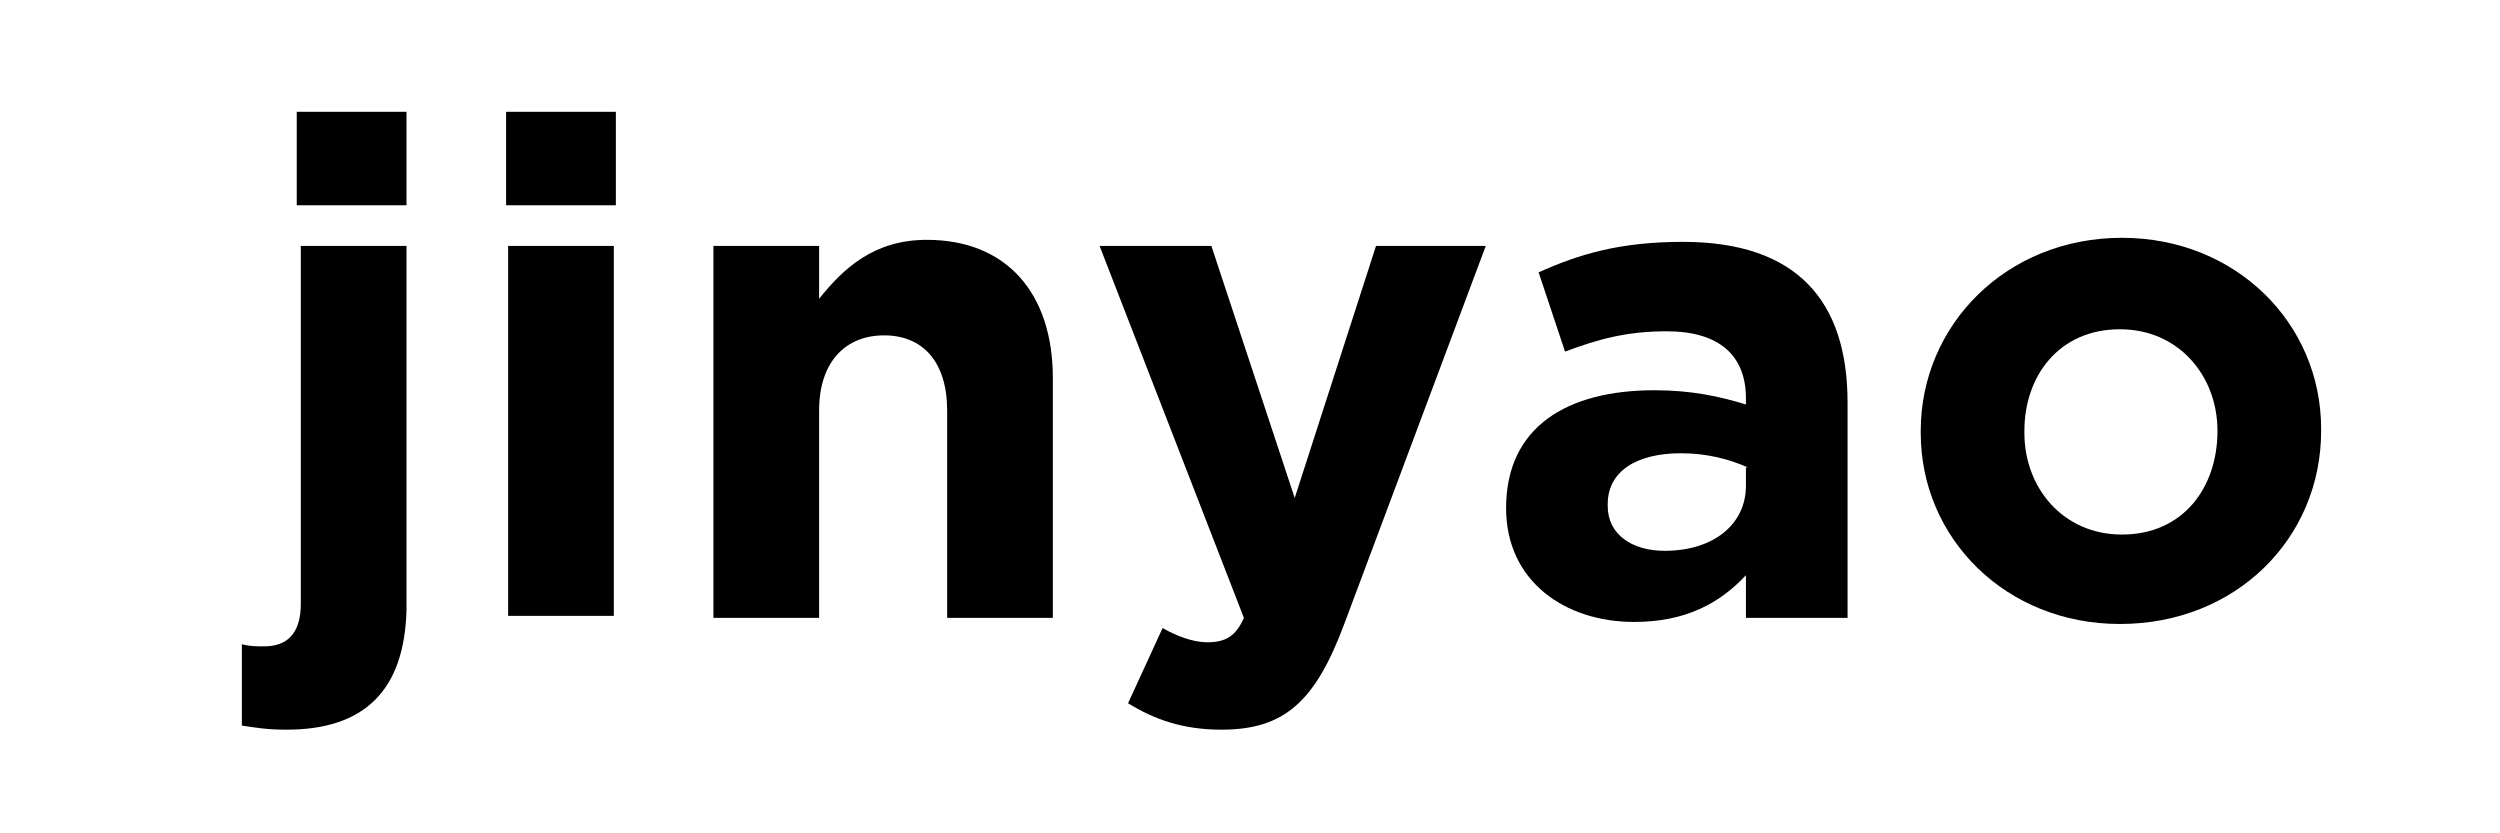
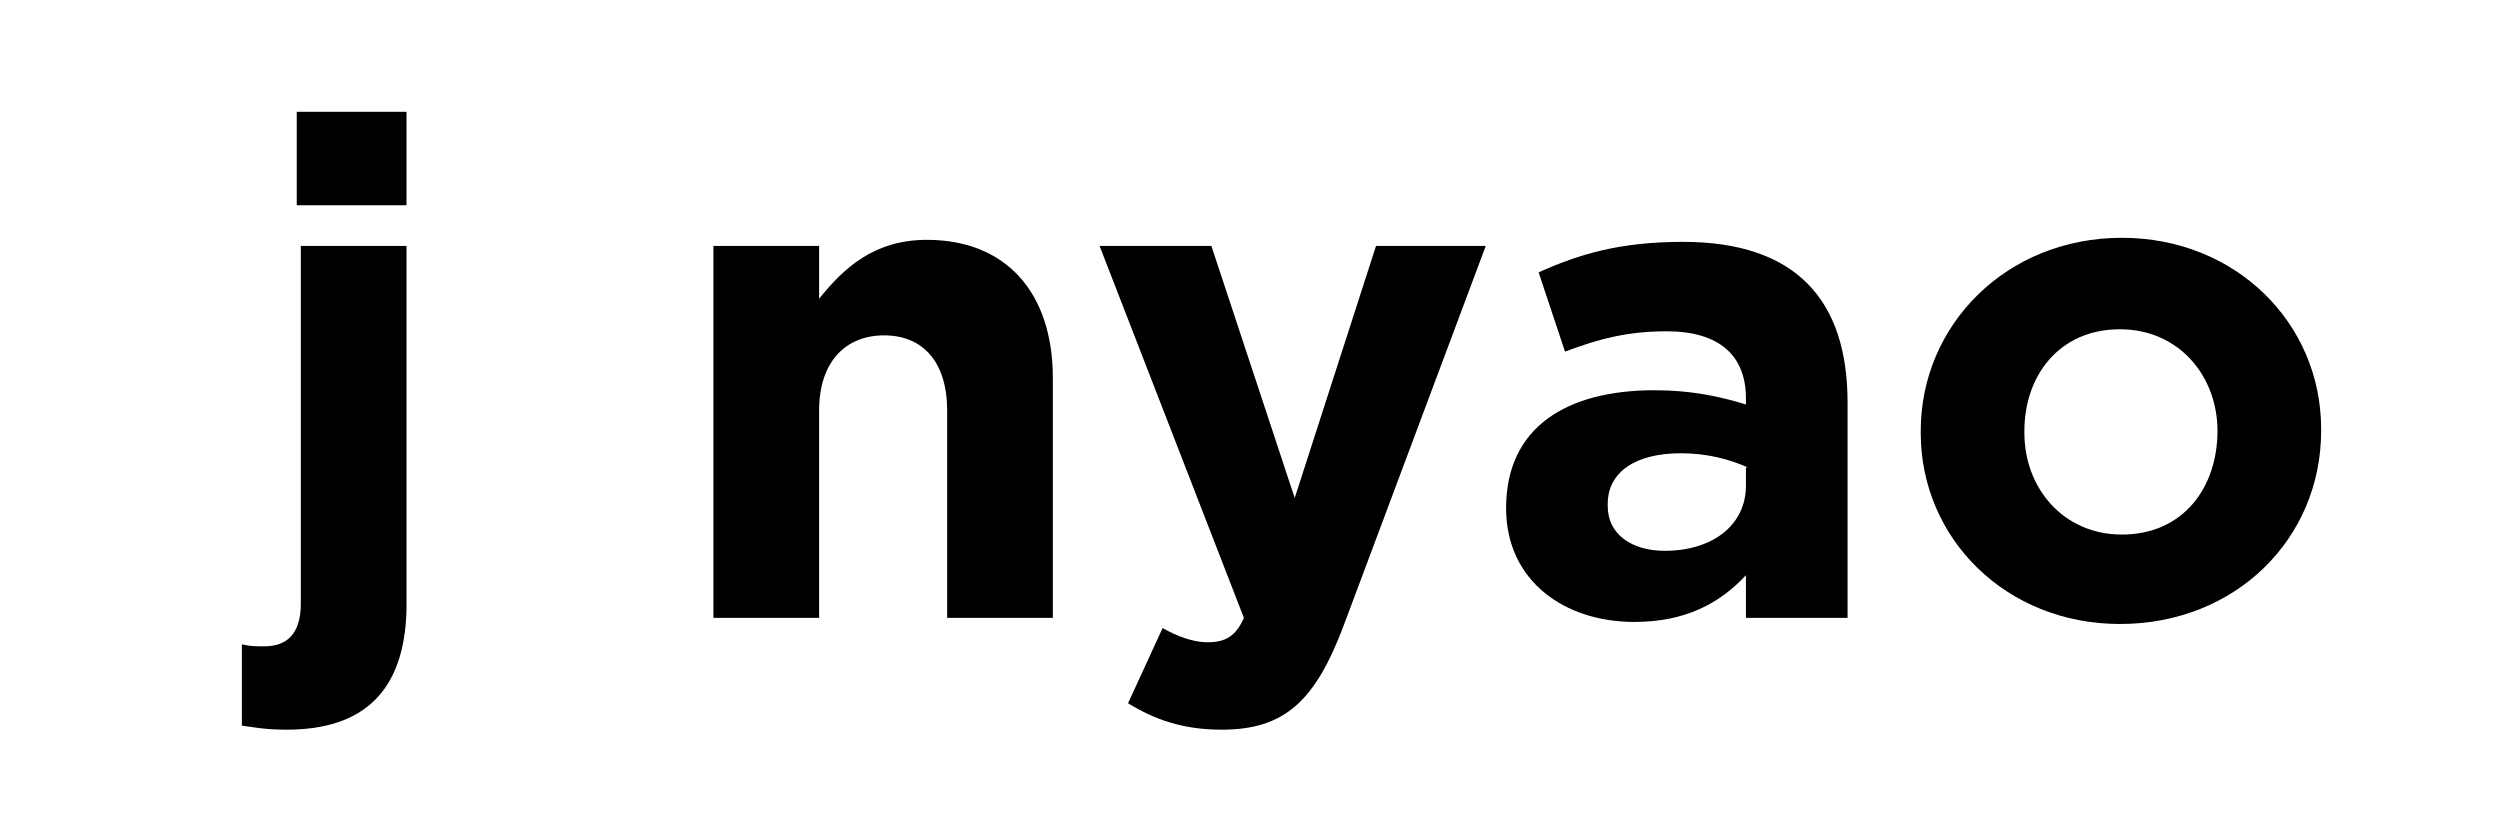
<svg xmlns="http://www.w3.org/2000/svg" version="1.1" id="Layer_1" x="0px" y="0px" viewBox="0 0 123 41" style="enable-background:new 0 0 123 41;" xml:space="preserve">
  <g>
    <path d="M14.1,35.9c-1,0-1.5-0.1-2.2-0.2v-4c0.4,0.1,0.7,0.1,1.1,0.1c1.1,0,1.8-0.6,1.8-2.1V12.1h5.2V30   C19.9,34,17.9,35.9,14.1,35.9z M14.6,10.1V5.5h5.4v4.6H14.6z" />
-     <path d="M24.9,10.1V5.5h5.4v4.6H24.9z M25,30.3V12.1h5.2v18.2H25z" />
    <path d="M46.6,30.3V20.2c0-2.4-1.2-3.7-3.1-3.7s-3.2,1.3-3.2,3.7v10.2h-5.2V12.1h5.2v2.6c1.2-1.5,2.7-2.9,5.3-2.9   c3.9,0,6.2,2.6,6.2,6.8v11.8H46.6z" />
    <path d="M66.1,30.8c-1.4,3.7-2.9,5.1-6,5.1c-1.9,0-3.3-0.5-4.6-1.3l1.7-3.7c0.7,0.4,1.5,0.7,2.2,0.7c0.9,0,1.4-0.3,1.8-1.2   l-7.1-18.3h5.5l4.1,12.4l4-12.4h5.4L66.1,30.8z" />
    <path d="M85.9,30.3v-2c-1.3,1.4-3,2.3-5.5,2.3c-3.4,0-6.3-2-6.3-5.6V25c0-4,3-5.8,7.3-5.8c1.8,0,3.2,0.3,4.5,0.7v-0.3   c0-2.1-1.3-3.3-3.9-3.3c-2,0-3.4,0.4-5,1l-1.3-3.9c2-0.9,4-1.5,7.1-1.5c5.6,0,8.1,2.9,8.1,7.9v10.6H85.9z M86,23   c-0.9-0.4-2-0.7-3.3-0.7c-2.2,0-3.6,0.9-3.6,2.5v0.1c0,1.4,1.2,2.2,2.8,2.2c2.4,0,4-1.3,4-3.2V23z" />
    <path d="M104.3,30.7c-5.6,0-9.8-4.2-9.8-9.4v-0.1c0-5.2,4.2-9.5,9.9-9.5c5.6,0,9.8,4.2,9.8,9.4v0.1C114.2,26.5,110,30.7,104.3,30.7   z M109.1,21.2c0-2.7-1.9-5-4.8-5c-3,0-4.7,2.3-4.7,5v0.1c0,2.7,1.9,5,4.8,5C107.4,26.3,109.1,24,109.1,21.2L109.1,21.2z" />
  </g>
</svg>